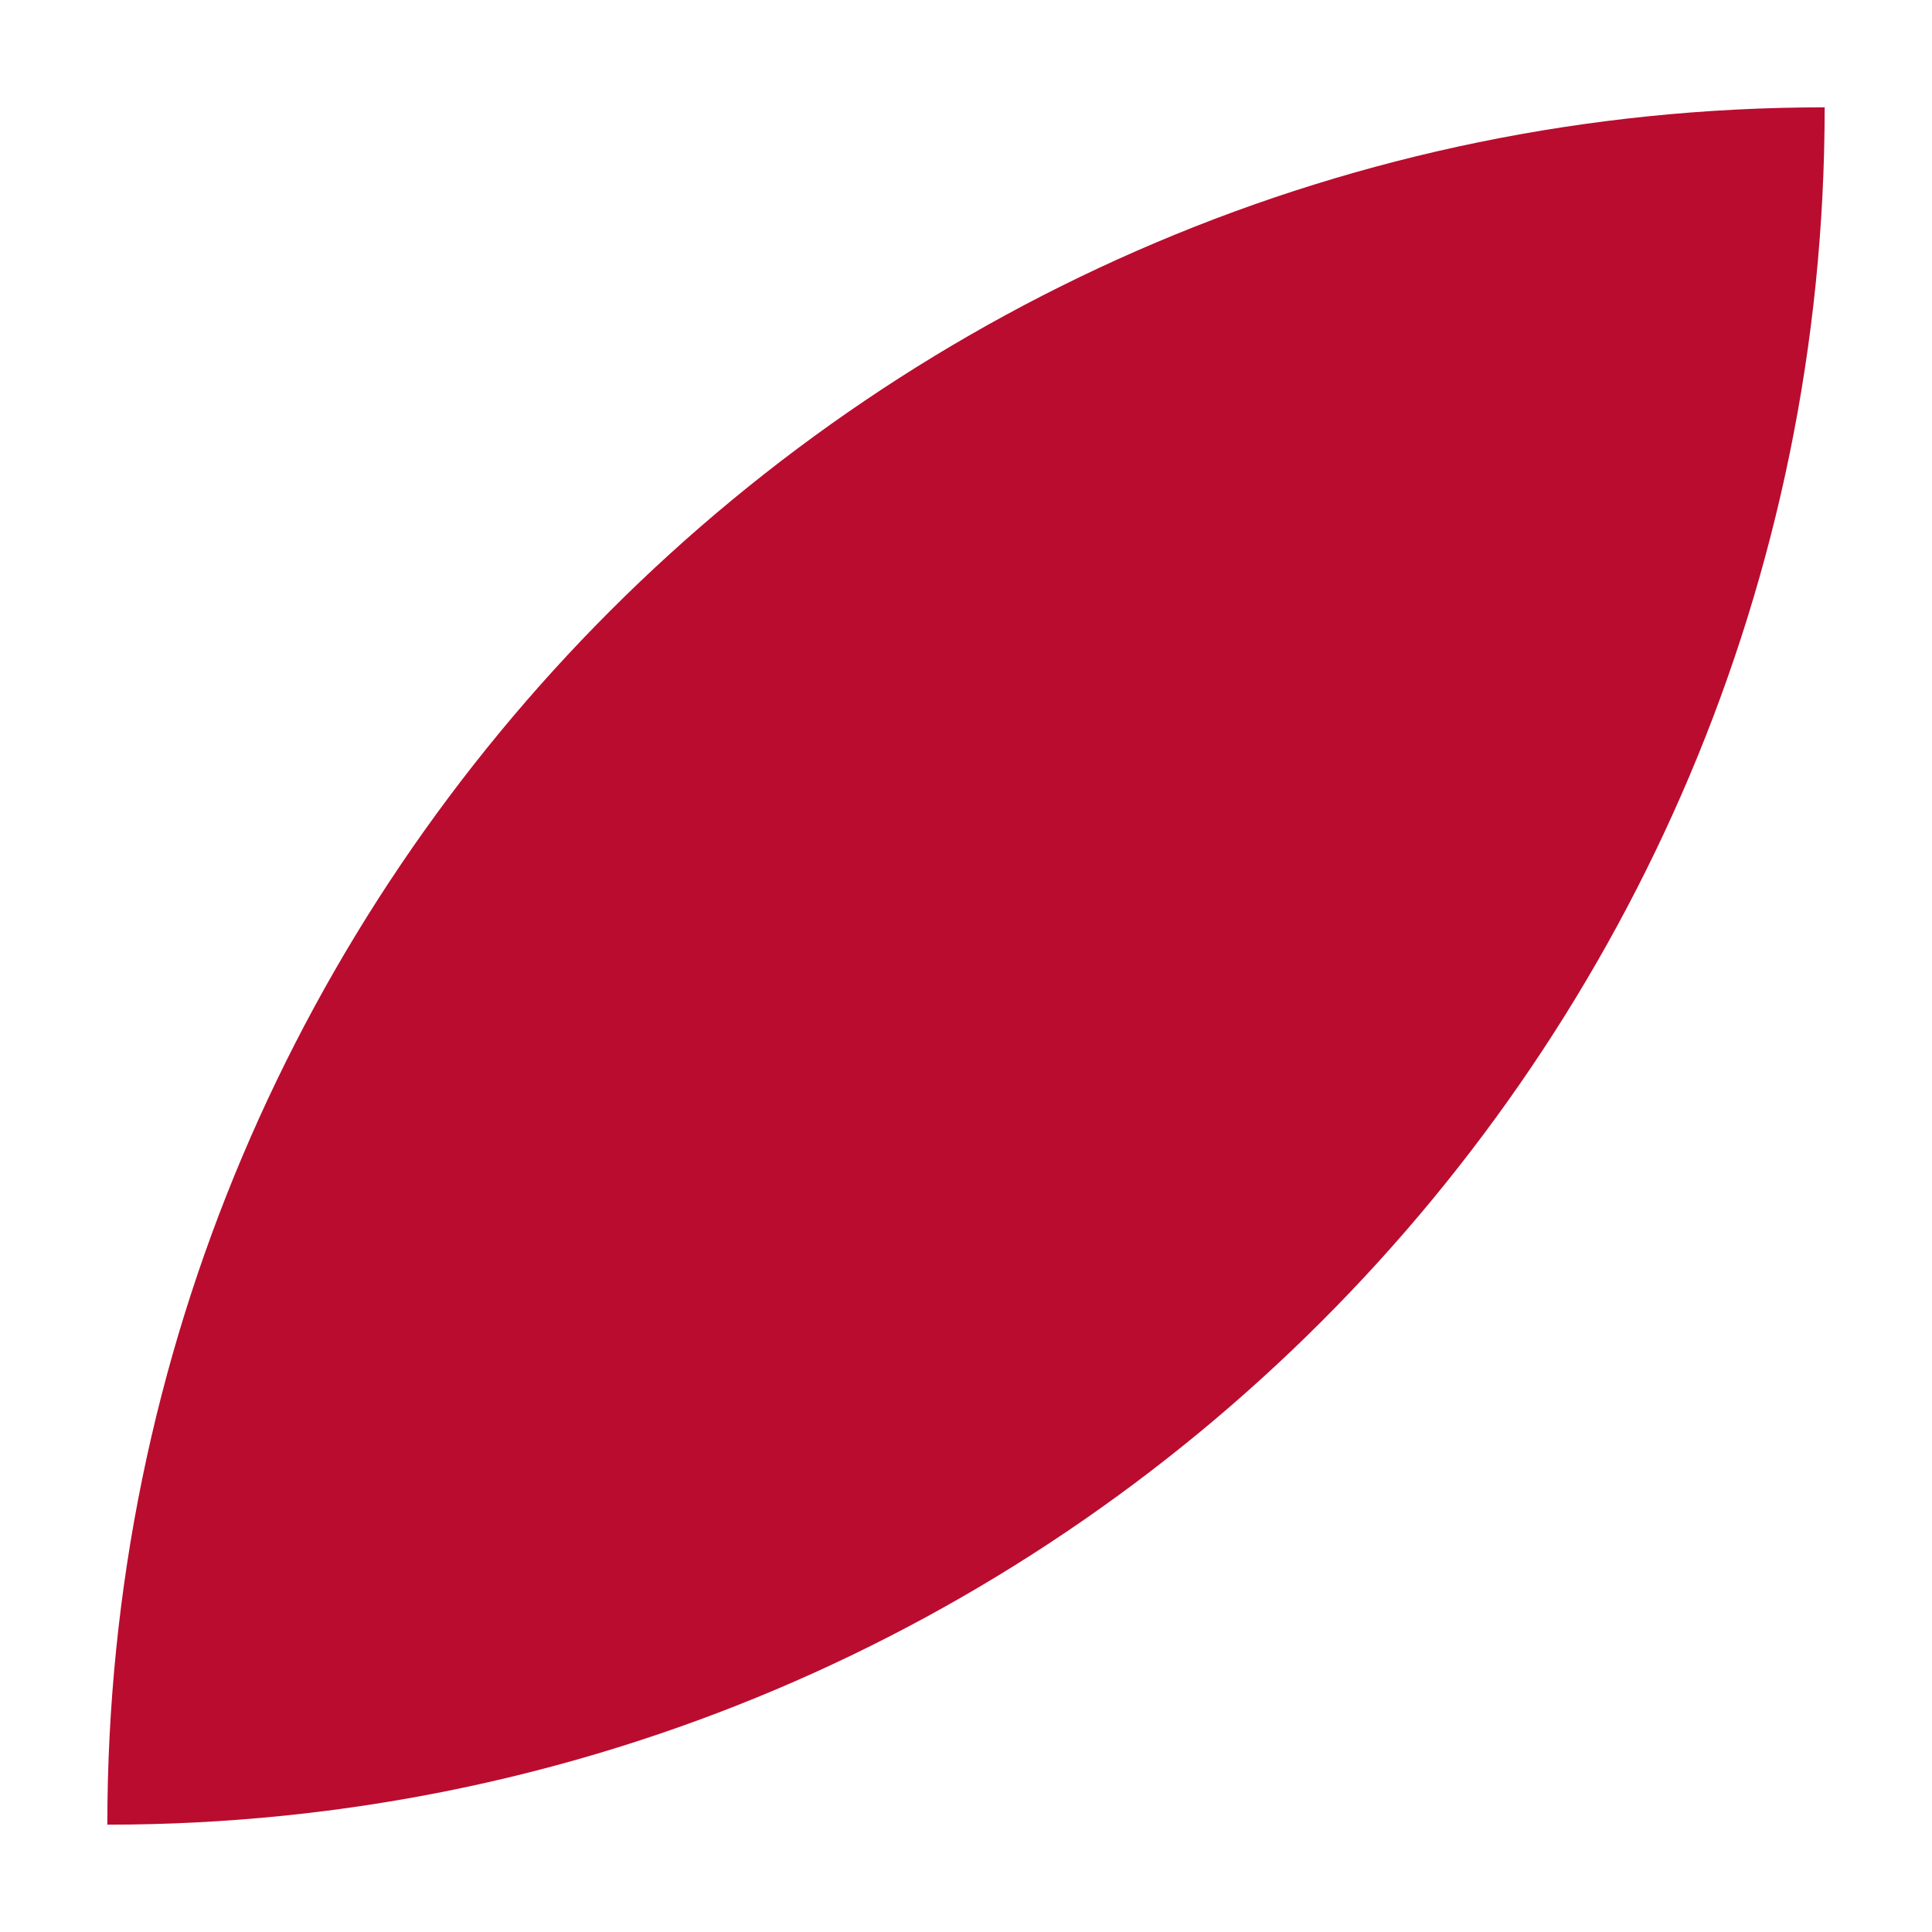
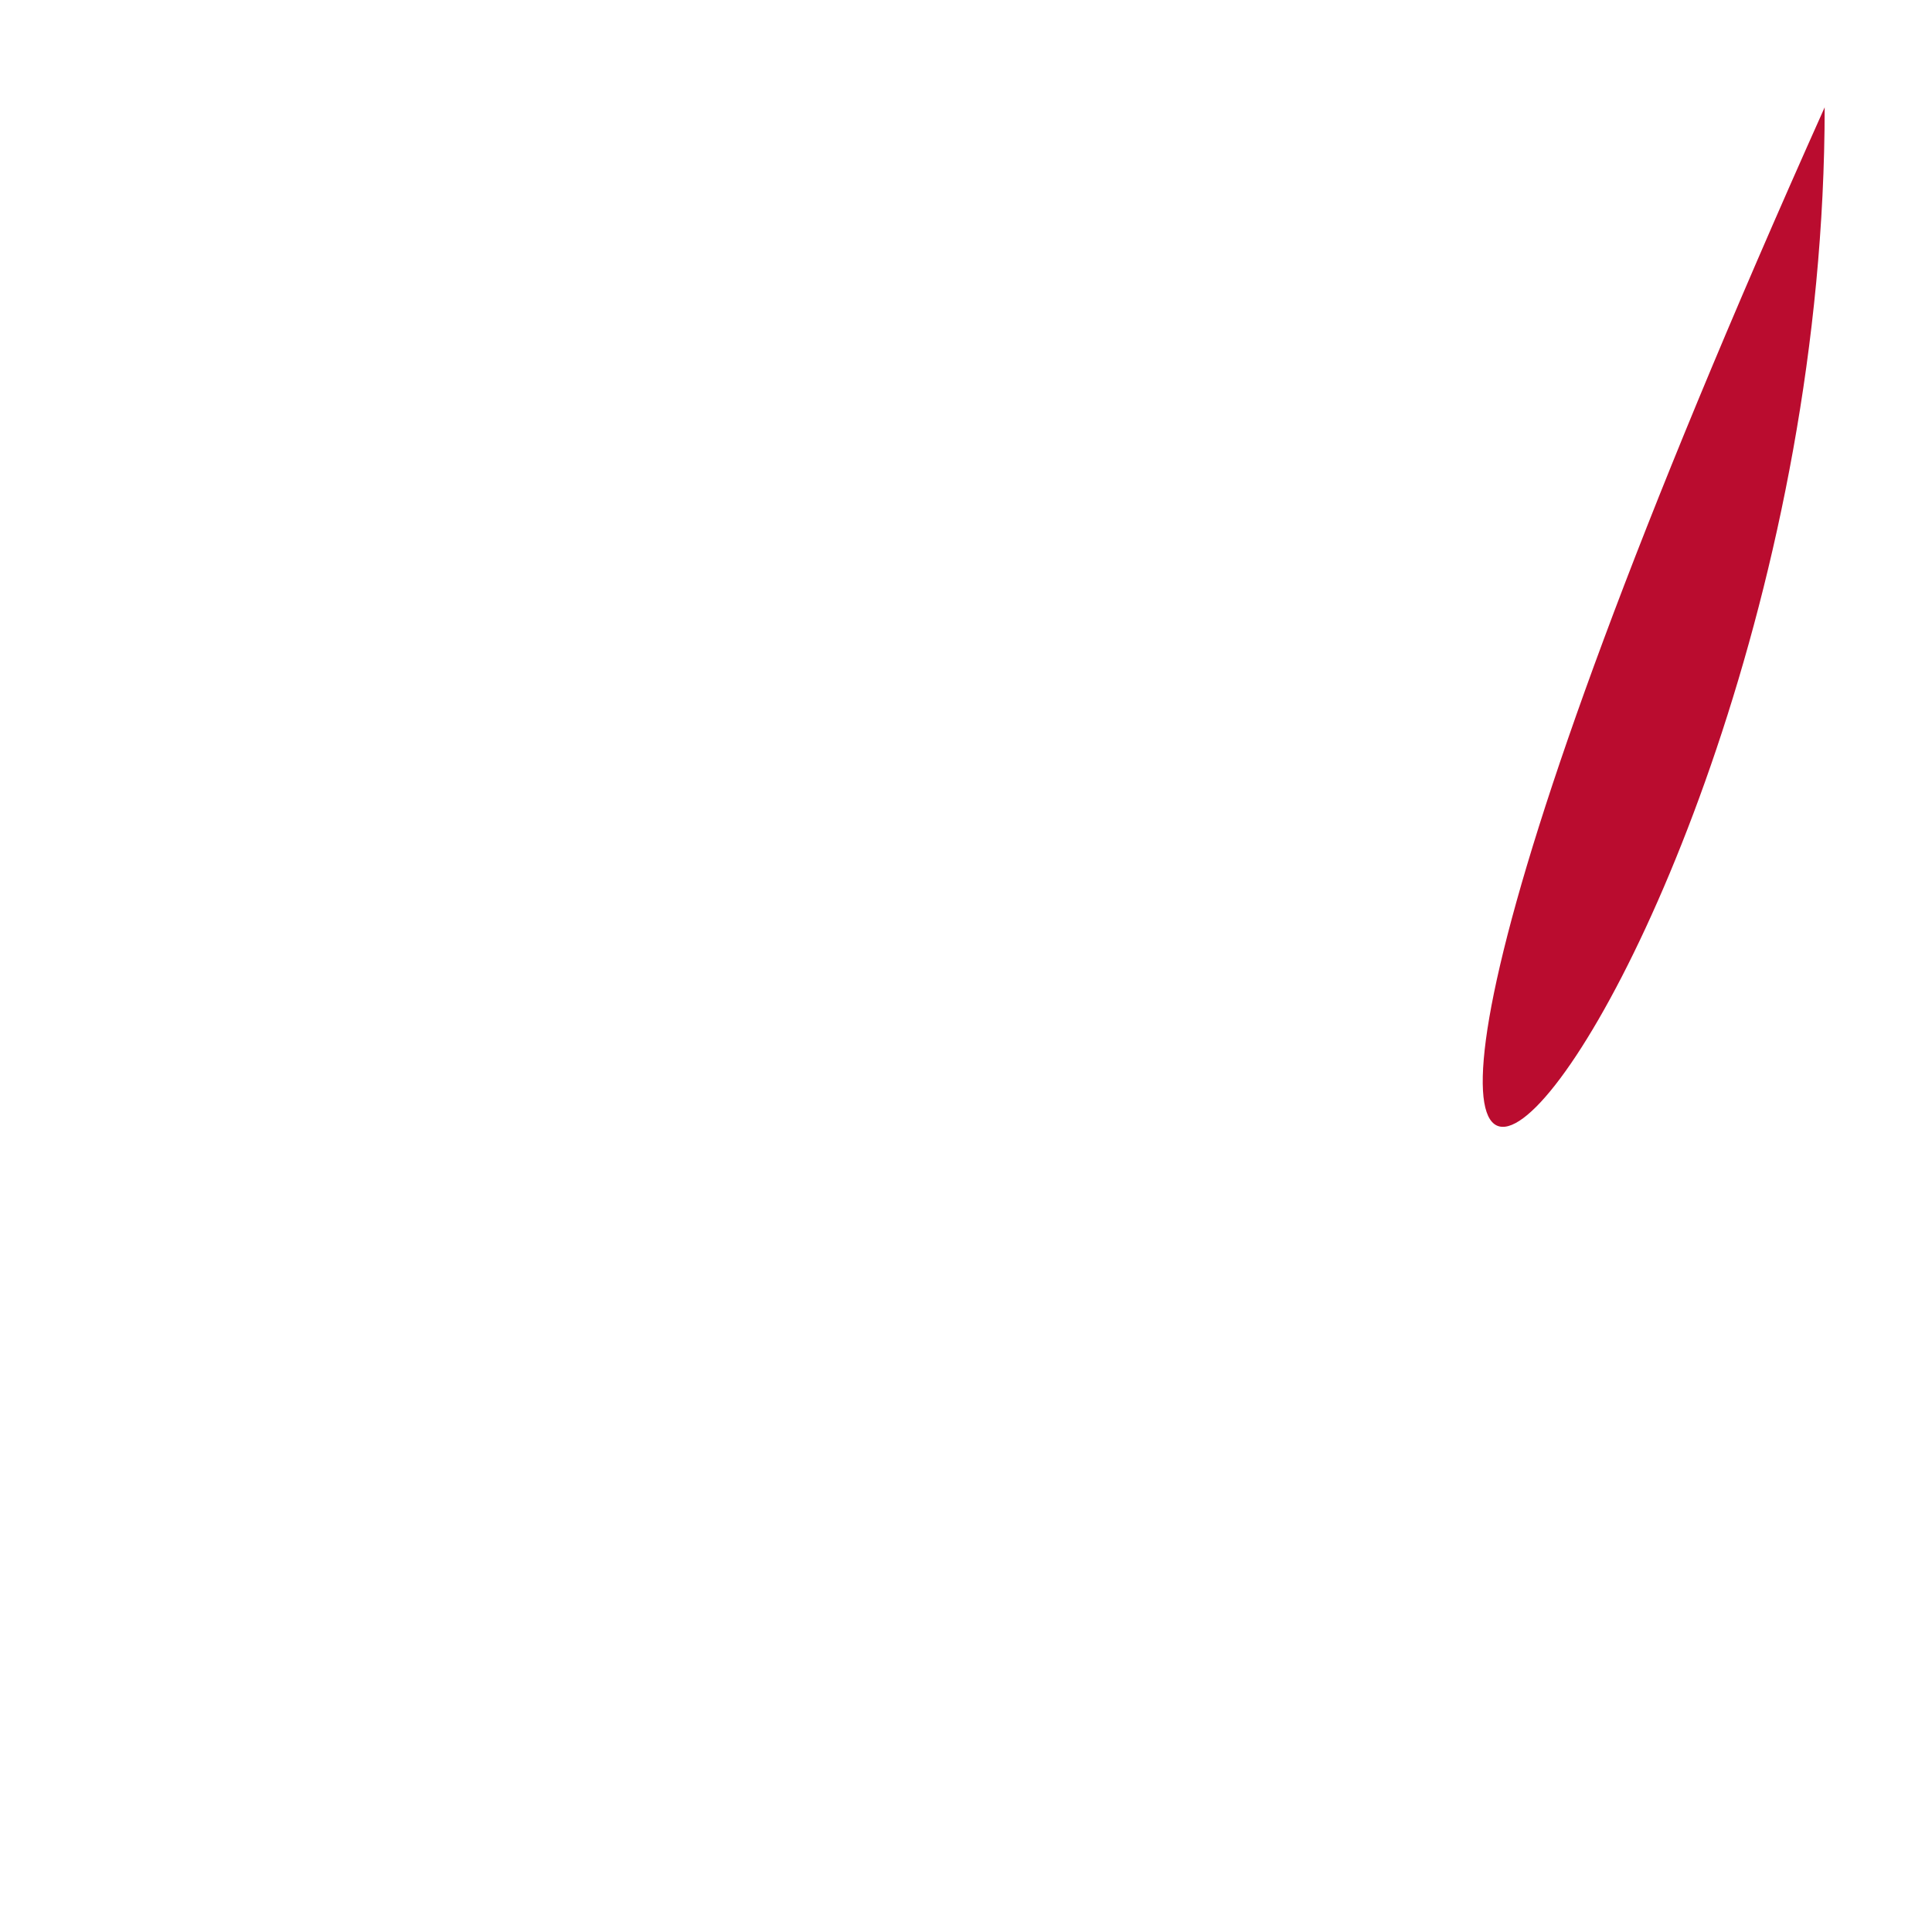
<svg xmlns="http://www.w3.org/2000/svg" width="97" height="97" viewBox="0 0 97 97" fill="none">
-   <path d="M91.611 5.389C44.017 5.389 5.389 44.016 5.389 91.611C52.984 91.611 91.611 52.983 91.611 5.389Z" fill="#BA0C2F" />
+   <path d="M91.611 5.389C52.984 91.611 91.611 52.983 91.611 5.389Z" fill="#BA0C2F" />
</svg>